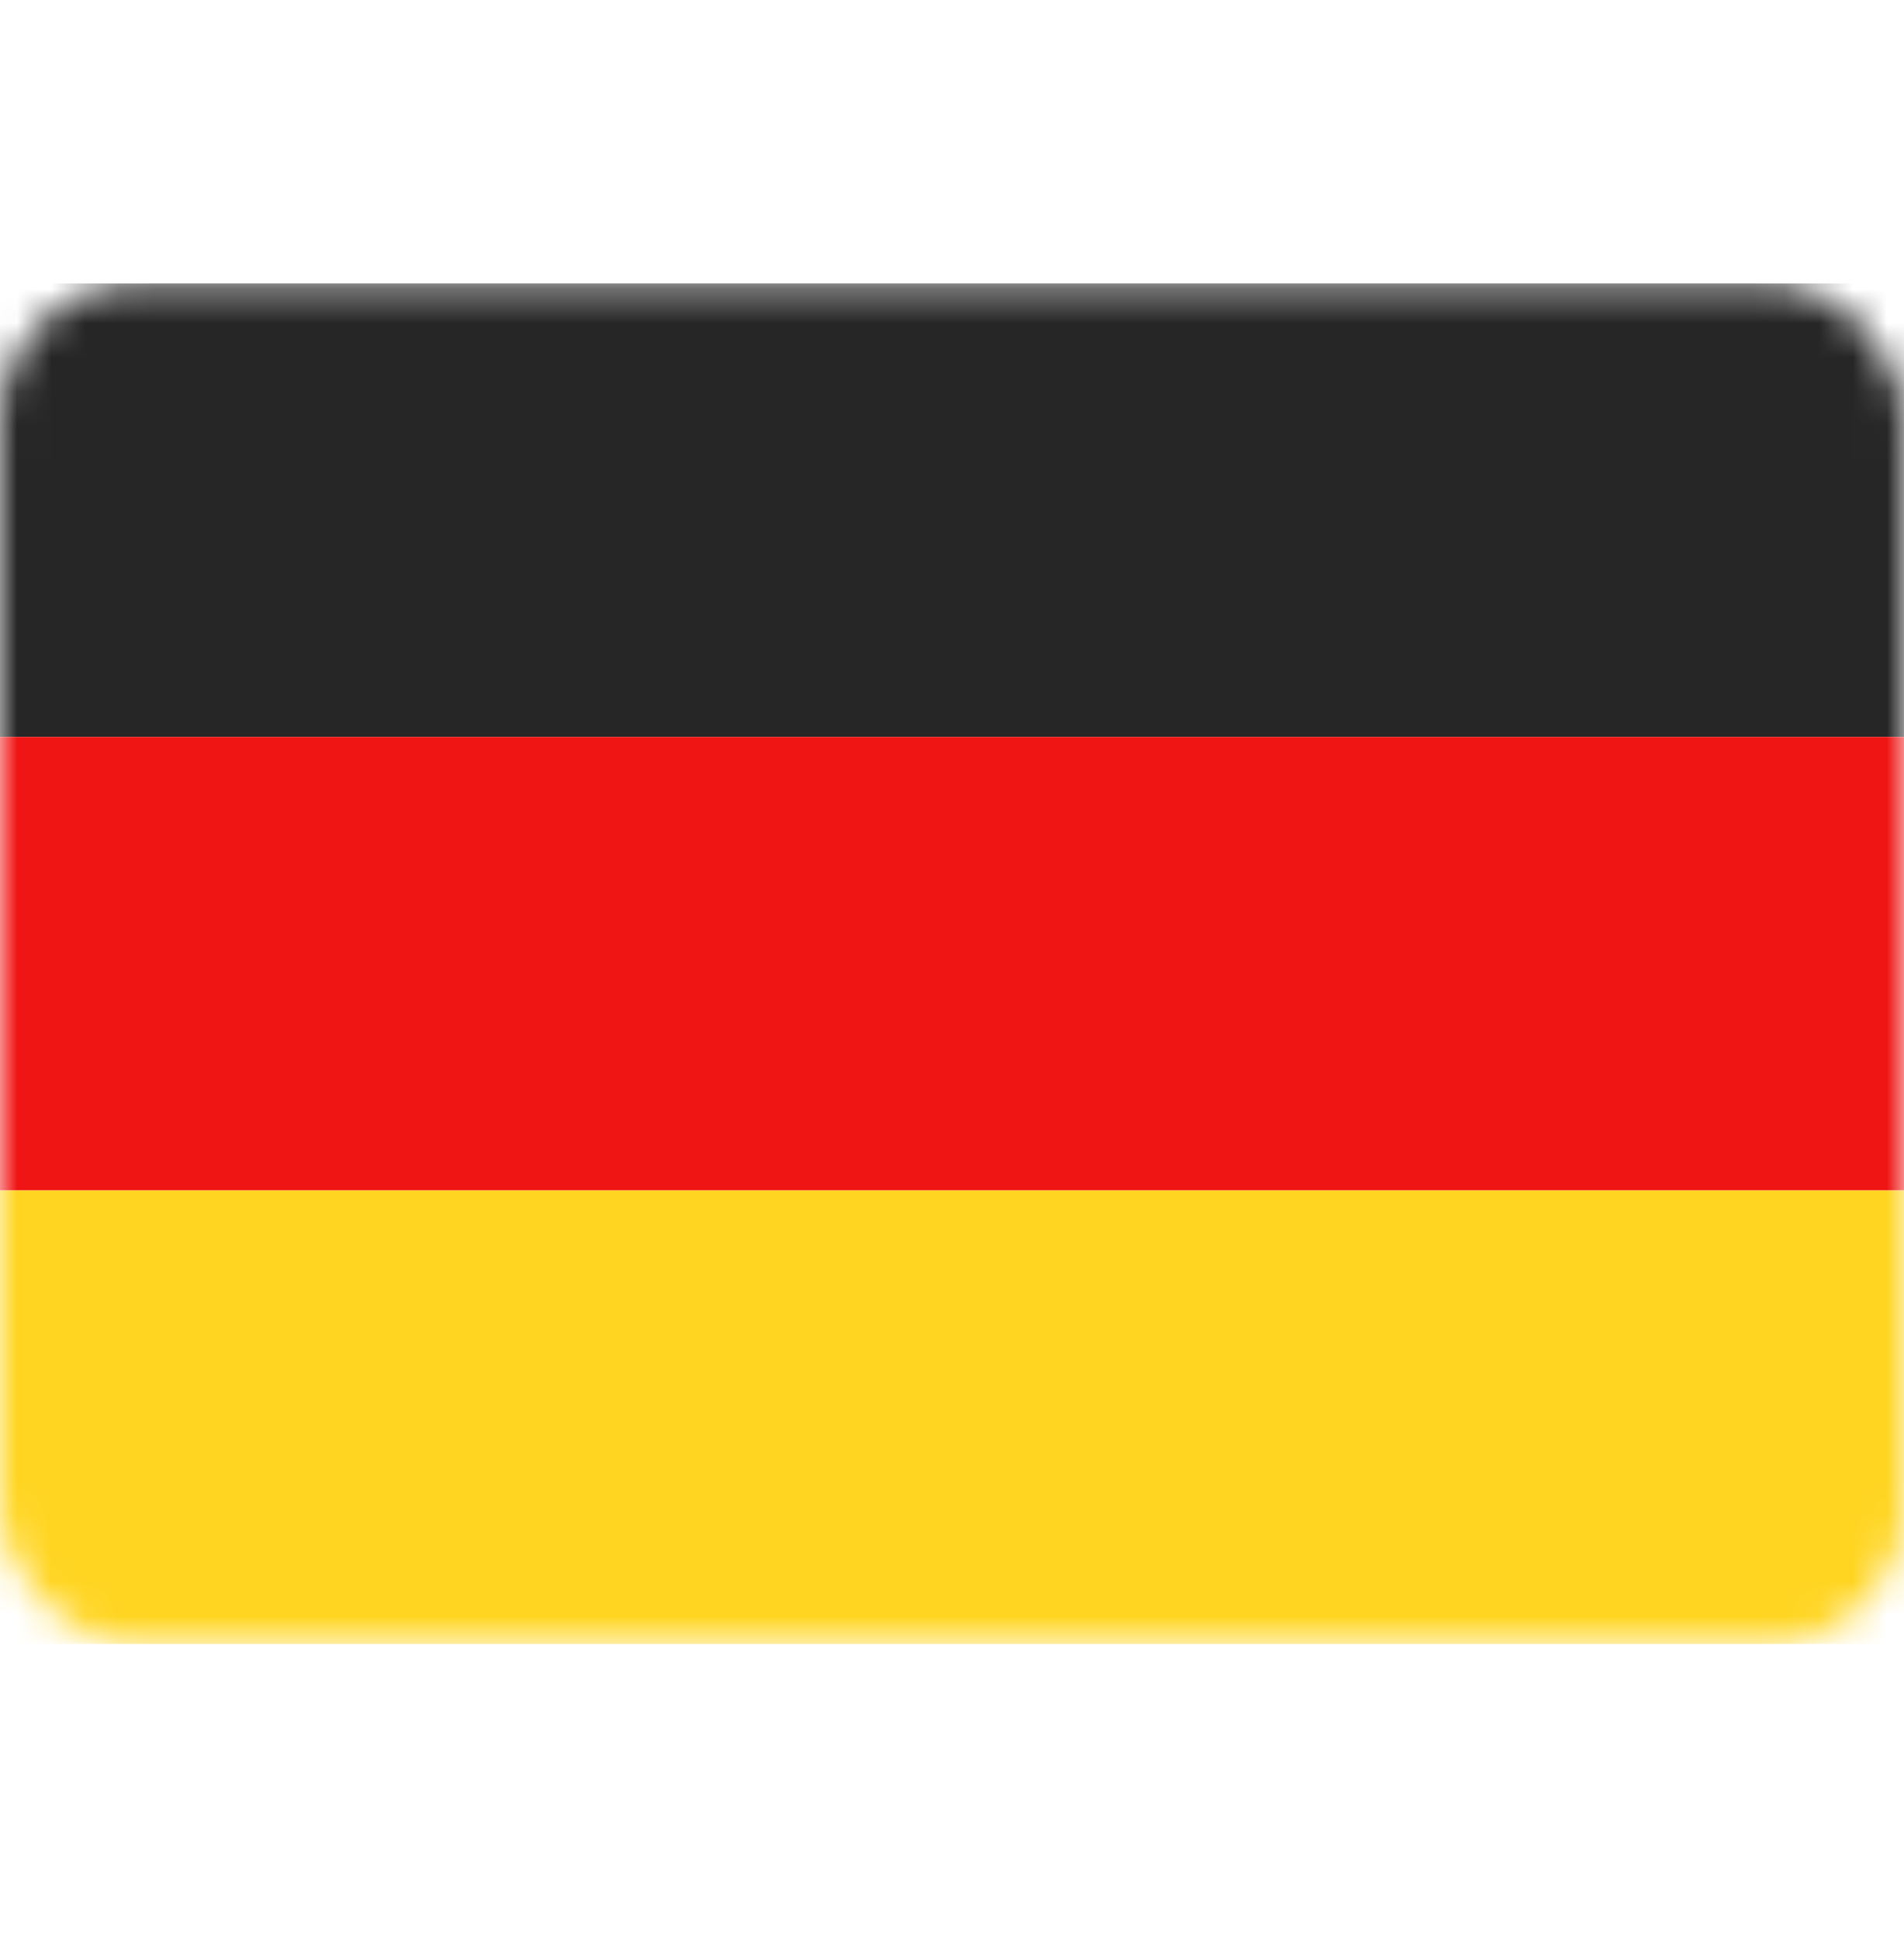
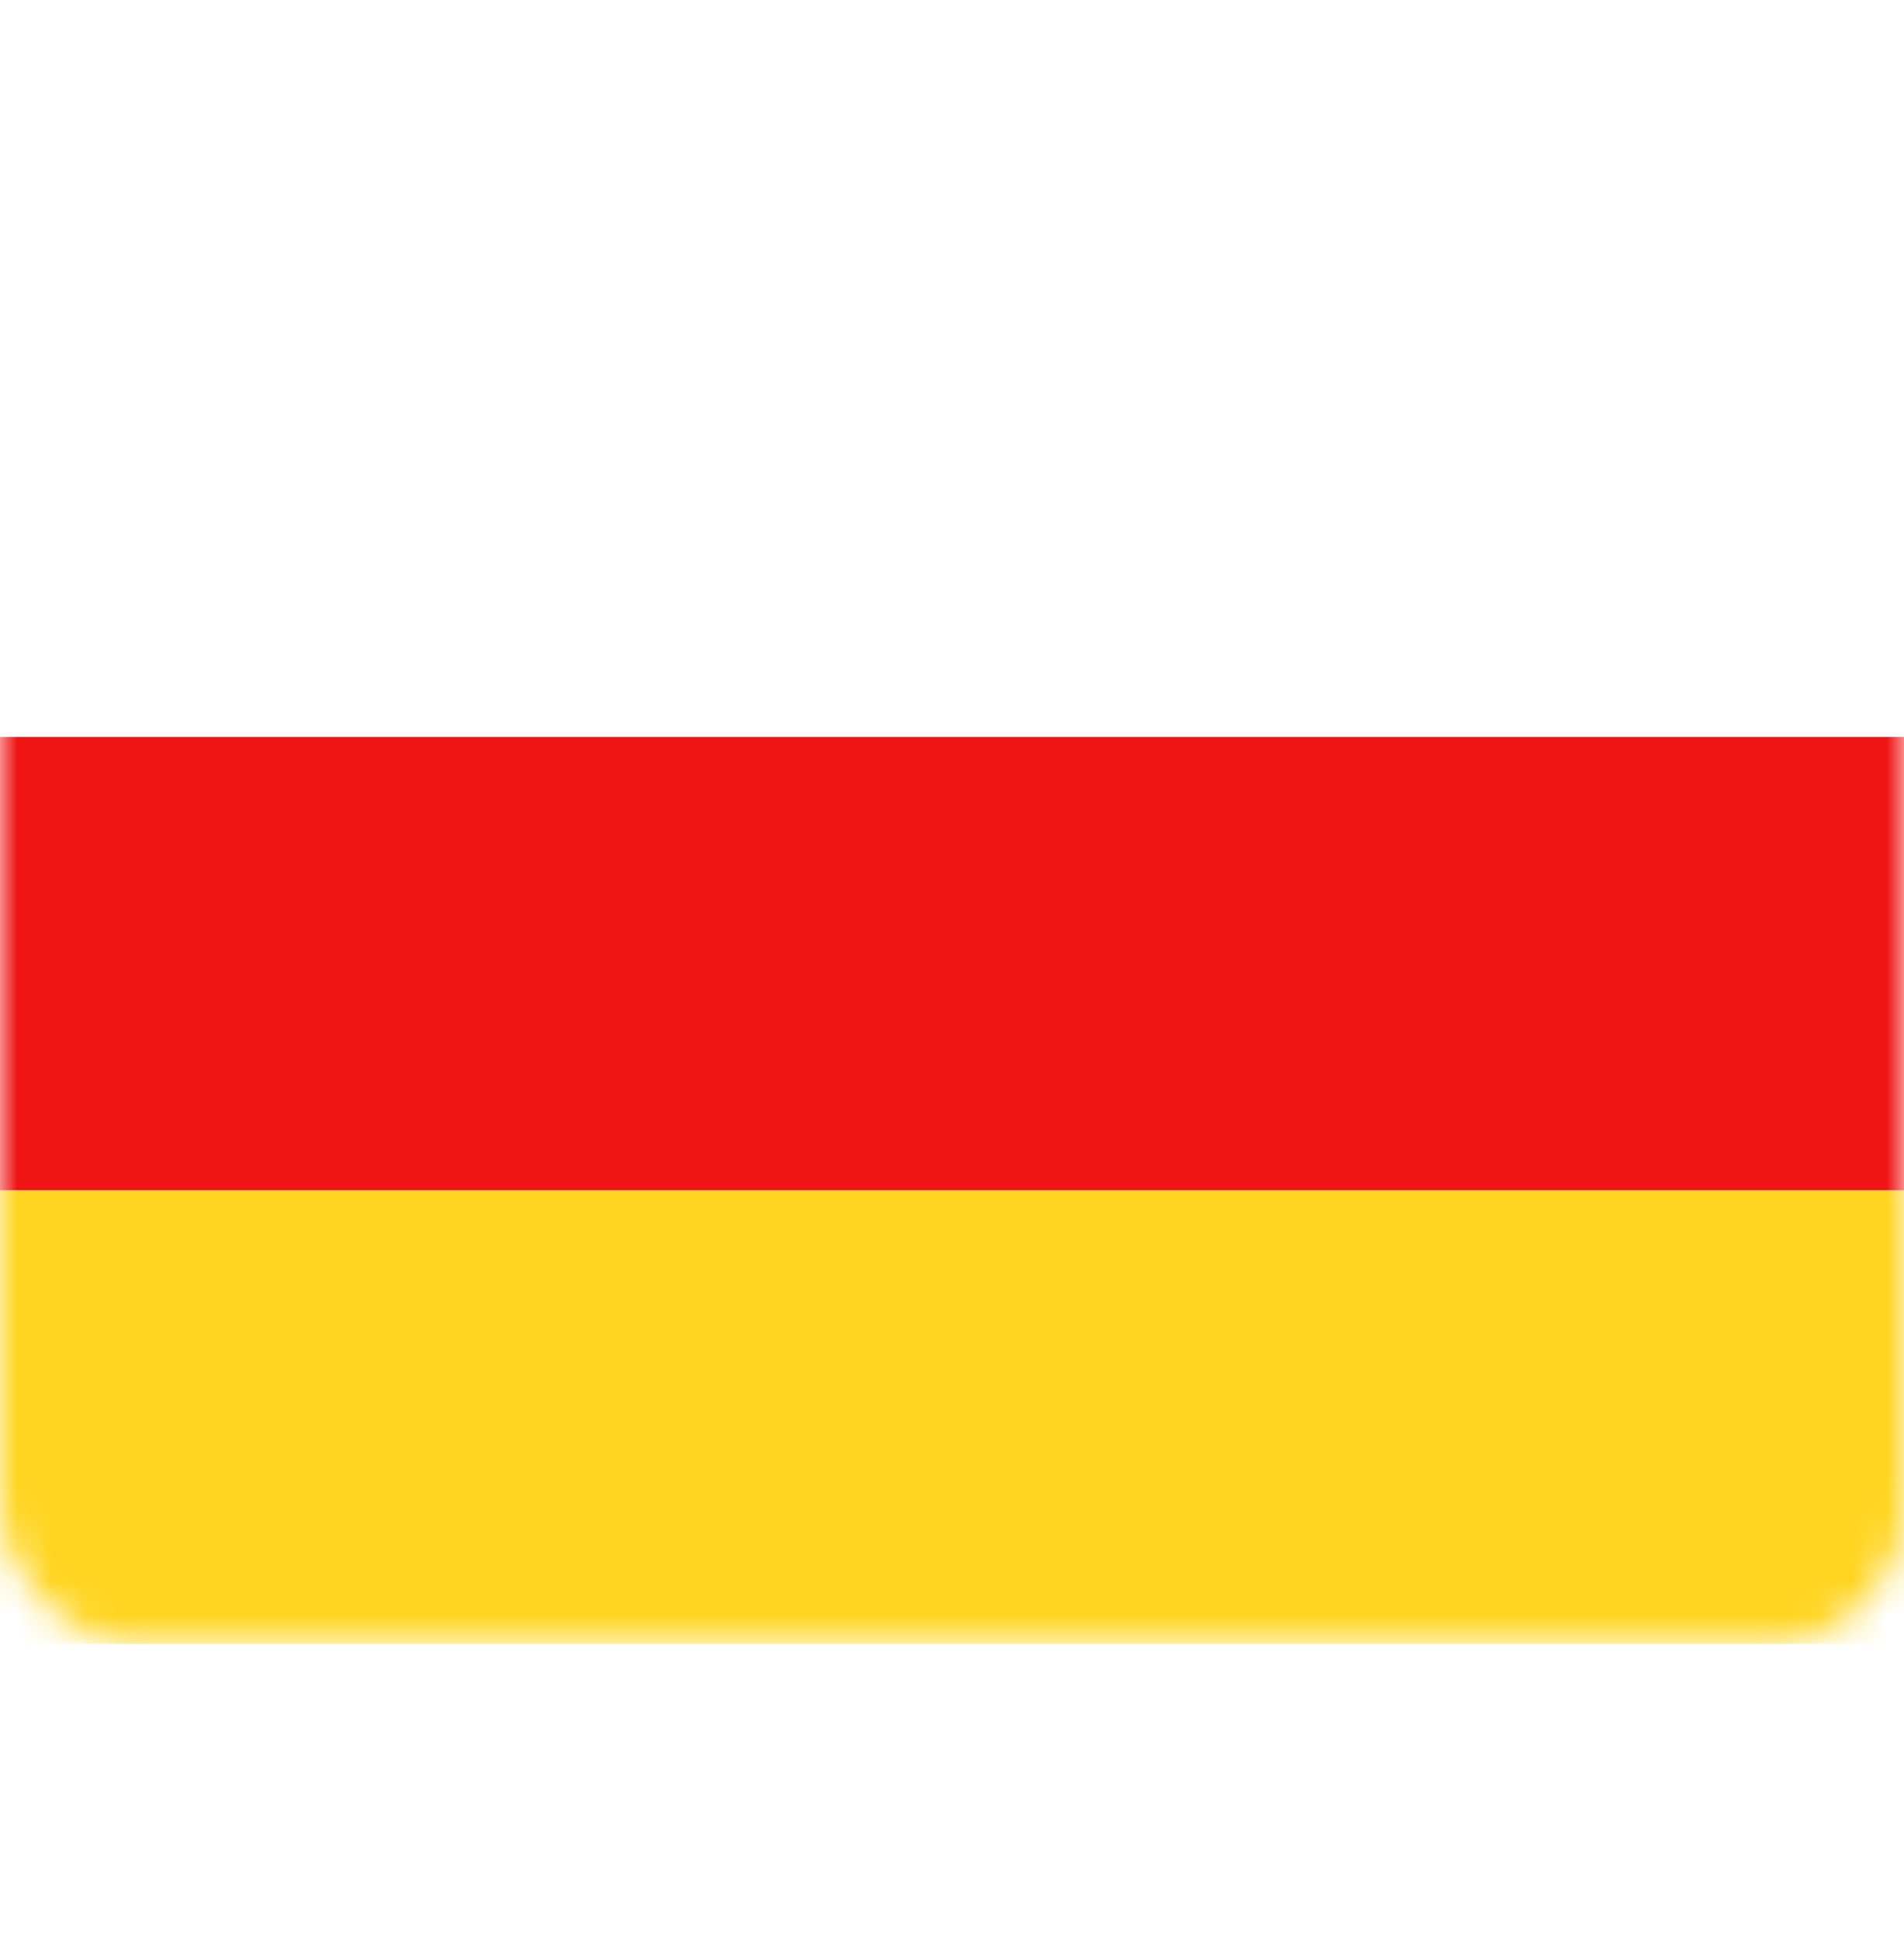
<svg xmlns="http://www.w3.org/2000/svg" width="56" height="57" viewBox="0 0 56 57" fill="none">
  <rect y="8.334" width="56" height="40" rx="4" fill="white" />
  <mask id="mask0_634_957" style="mask-type:luminance" maskUnits="userSpaceOnUse" x="0" y="8" width="56" height="41">
    <rect y="8.334" width="56" height="40" rx="4" fill="white" />
  </mask>
  <g mask="url(#mask0_634_957)">
-     <path fill-rule="evenodd" clip-rule="evenodd" d="M0 21.667H56V8.334H0V21.667Z" fill="#262626" />
    <g filter="url(#filter0_d_634_957)">
      <path fill-rule="evenodd" clip-rule="evenodd" d="M0 35H56V21.667H0V35Z" fill="#F01515" />
    </g>
    <g filter="url(#filter1_d_634_957)">
      <path fill-rule="evenodd" clip-rule="evenodd" d="M0 48.333H56V35H0V48.333Z" fill="#FFD521" />
    </g>
  </g>
  <defs>
    <filter id="filter0_d_634_957" x="0" y="21.667" width="56" height="13.334" filterUnits="userSpaceOnUse" color-interpolation-filters="sRGB">
      <feFlood flood-opacity="0" result="BackgroundImageFix" />
      <feColorMatrix in="SourceAlpha" type="matrix" values="0 0 0 0 0 0 0 0 0 0 0 0 0 0 0 0 0 0 127 0" result="hardAlpha" />
      <feOffset />
      <feColorMatrix type="matrix" values="0 0 0 0 0 0 0 0 0 0 0 0 0 0 0 0 0 0 0.06 0" />
      <feBlend mode="normal" in2="BackgroundImageFix" result="effect1_dropShadow_634_957" />
      <feBlend mode="normal" in="SourceGraphic" in2="effect1_dropShadow_634_957" result="shape" />
    </filter>
    <filter id="filter1_d_634_957" x="0" y="35" width="56" height="13.334" filterUnits="userSpaceOnUse" color-interpolation-filters="sRGB">
      <feFlood flood-opacity="0" result="BackgroundImageFix" />
      <feColorMatrix in="SourceAlpha" type="matrix" values="0 0 0 0 0 0 0 0 0 0 0 0 0 0 0 0 0 0 127 0" result="hardAlpha" />
      <feOffset />
      <feColorMatrix type="matrix" values="0 0 0 0 0 0 0 0 0 0 0 0 0 0 0 0 0 0 0.06 0" />
      <feBlend mode="normal" in2="BackgroundImageFix" result="effect1_dropShadow_634_957" />
      <feBlend mode="normal" in="SourceGraphic" in2="effect1_dropShadow_634_957" result="shape" />
    </filter>
  </defs>
</svg>